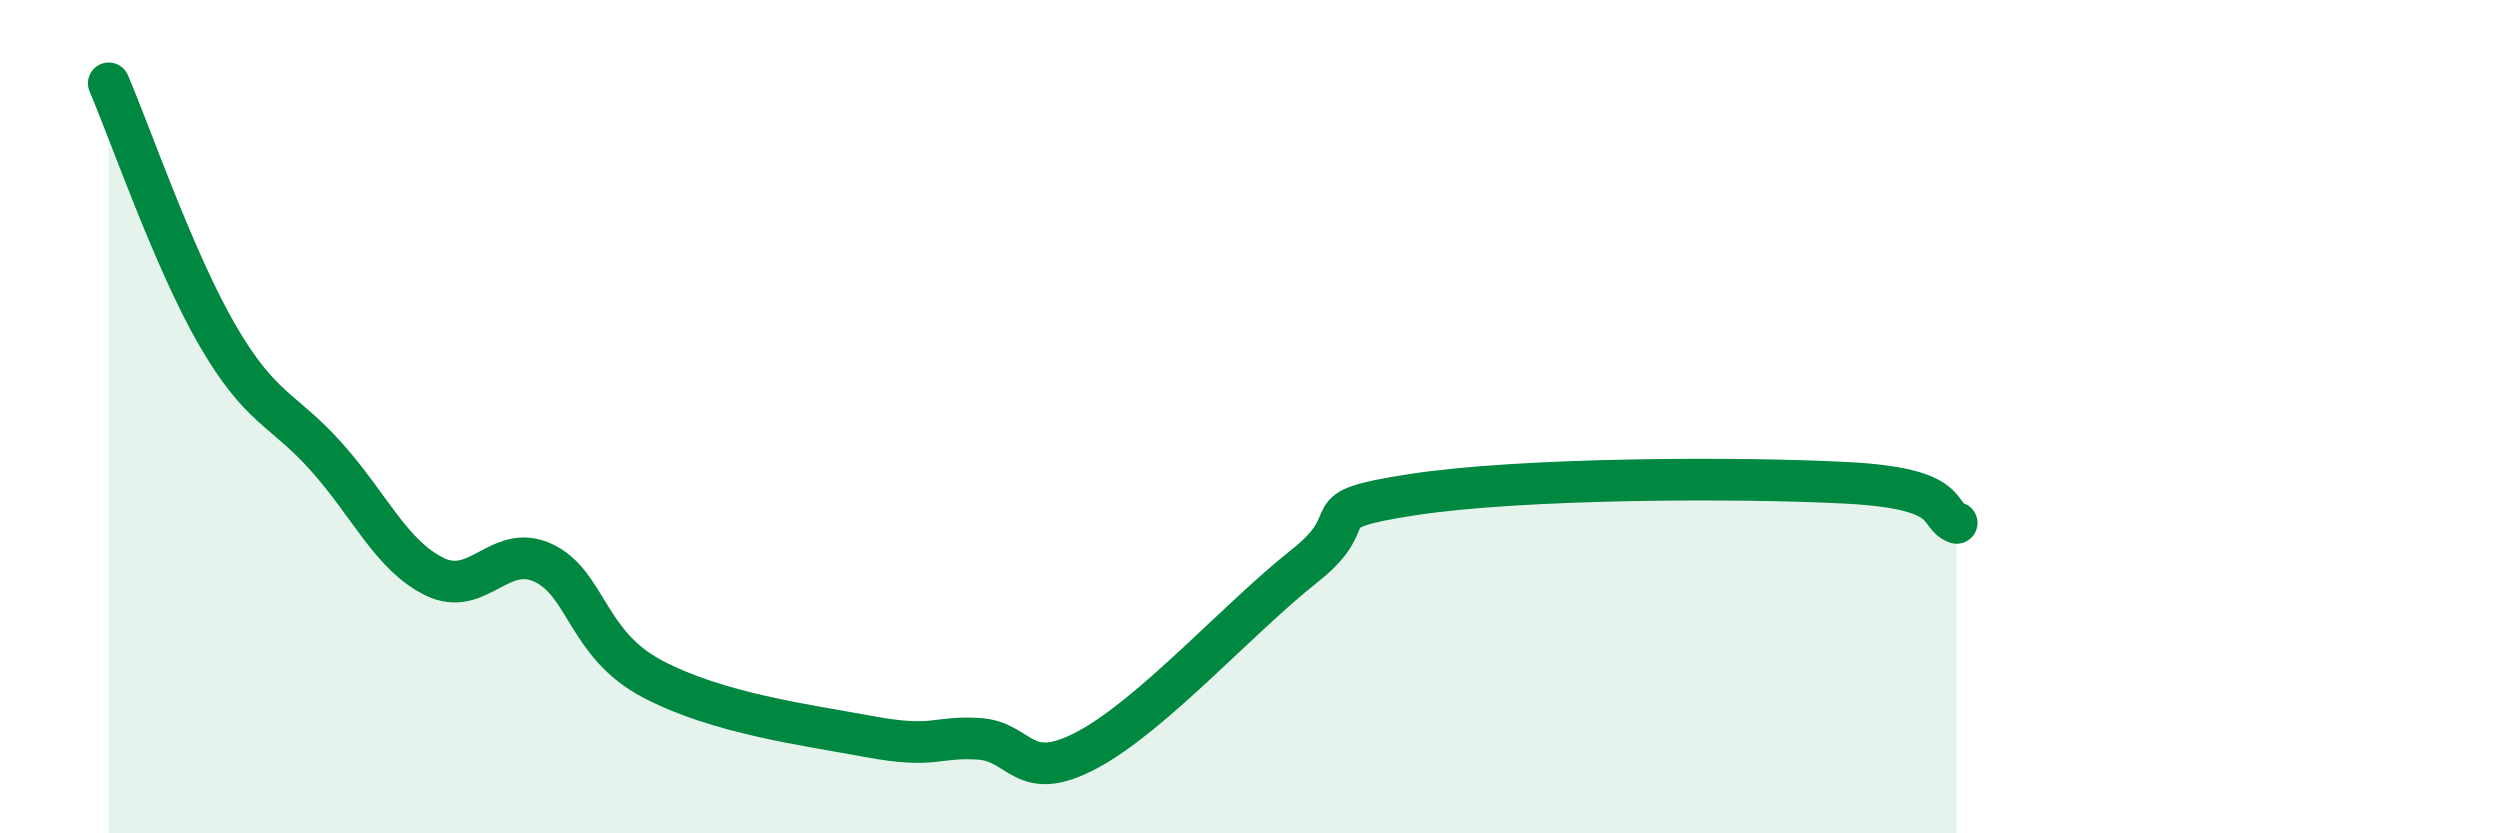
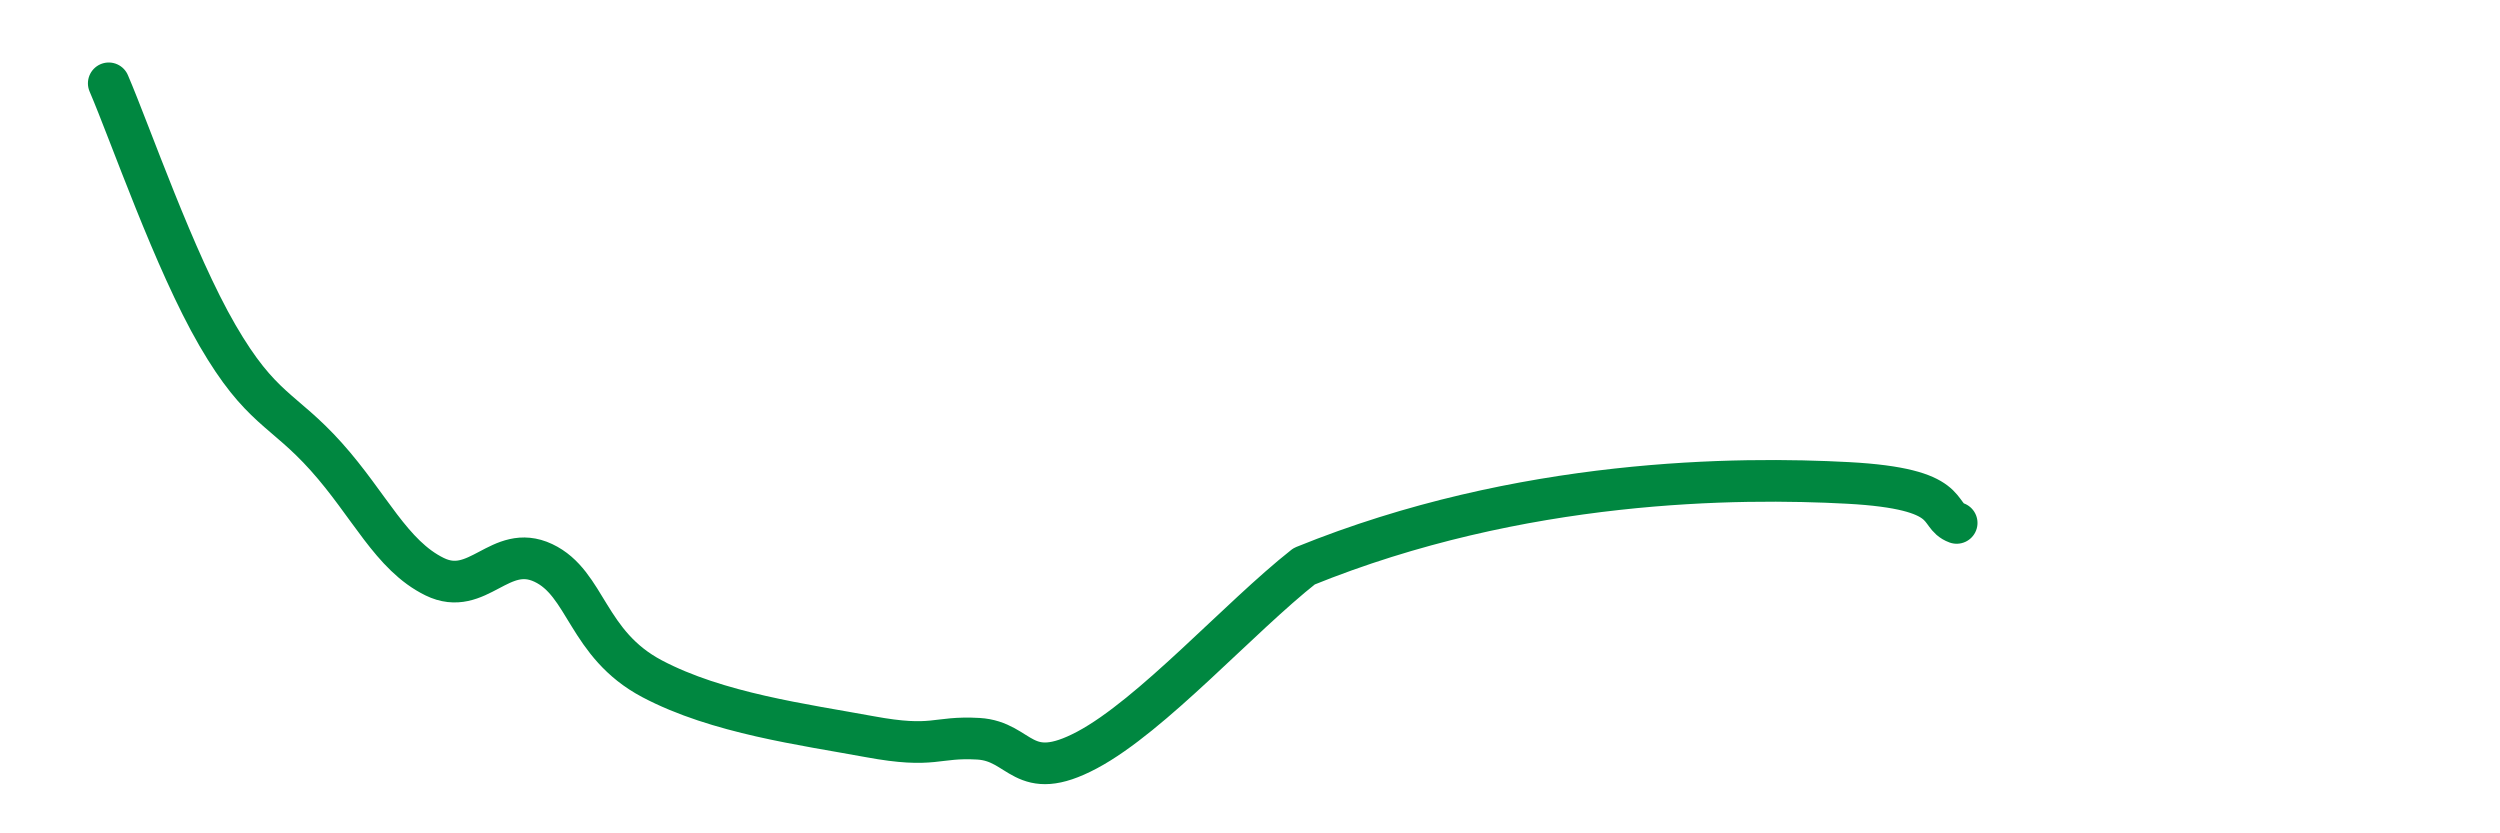
<svg xmlns="http://www.w3.org/2000/svg" width="60" height="20" viewBox="0 0 60 20">
-   <path d="M 2.61,2 C 3.13,3.21 4.18,6.26 5.22,8.05 C 6.26,9.84 6.79,9.8 7.83,10.96 C 8.87,12.12 9.39,13.33 10.43,13.84 C 11.47,14.35 12,13.02 13.04,13.51 C 14.08,14 14.08,15.46 15.65,16.29 C 17.22,17.12 19.3,17.39 20.87,17.68 C 22.44,17.97 22.44,17.67 23.48,17.73 C 24.52,17.79 24.53,18.83 26.09,18 C 27.65,17.17 29.74,14.82 31.3,13.59 C 32.86,12.36 31.3,12.27 33.91,11.87 C 36.52,11.47 41.74,11.45 44.35,11.59 C 46.96,11.73 46.44,12.36 46.96,12.55L46.96 20L2.61 20Z" fill="#008740" opacity="0.1" stroke-linecap="round" stroke-linejoin="round" />
-   <path d="M 2.61,2 C 3.13,3.21 4.18,6.26 5.22,8.05 C 6.26,9.84 6.79,9.8 7.83,10.96 C 8.87,12.12 9.39,13.33 10.43,13.84 C 11.47,14.35 12,13.02 13.04,13.51 C 14.08,14 14.08,15.46 15.65,16.29 C 17.22,17.12 19.3,17.39 20.87,17.68 C 22.44,17.97 22.44,17.67 23.48,17.73 C 24.52,17.79 24.53,18.83 26.09,18 C 27.65,17.17 29.74,14.82 31.3,13.59 C 32.86,12.36 31.3,12.27 33.91,11.87 C 36.52,11.47 41.74,11.45 44.35,11.59 C 46.96,11.73 46.44,12.36 46.96,12.55" stroke="#008740" stroke-width="1" fill="none" stroke-linecap="round" stroke-linejoin="round" />
+   <path d="M 2.61,2 C 3.13,3.21 4.18,6.26 5.22,8.05 C 6.26,9.84 6.79,9.8 7.83,10.96 C 8.87,12.12 9.39,13.33 10.43,13.84 C 11.47,14.35 12,13.02 13.04,13.51 C 14.08,14 14.08,15.46 15.65,16.29 C 17.22,17.12 19.3,17.39 20.87,17.68 C 22.44,17.97 22.44,17.67 23.48,17.73 C 24.52,17.79 24.53,18.83 26.09,18 C 27.65,17.17 29.74,14.82 31.3,13.59 C 36.52,11.47 41.74,11.45 44.35,11.59 C 46.96,11.73 46.44,12.36 46.96,12.55" stroke="#008740" stroke-width="1" fill="none" stroke-linecap="round" stroke-linejoin="round" />
</svg>